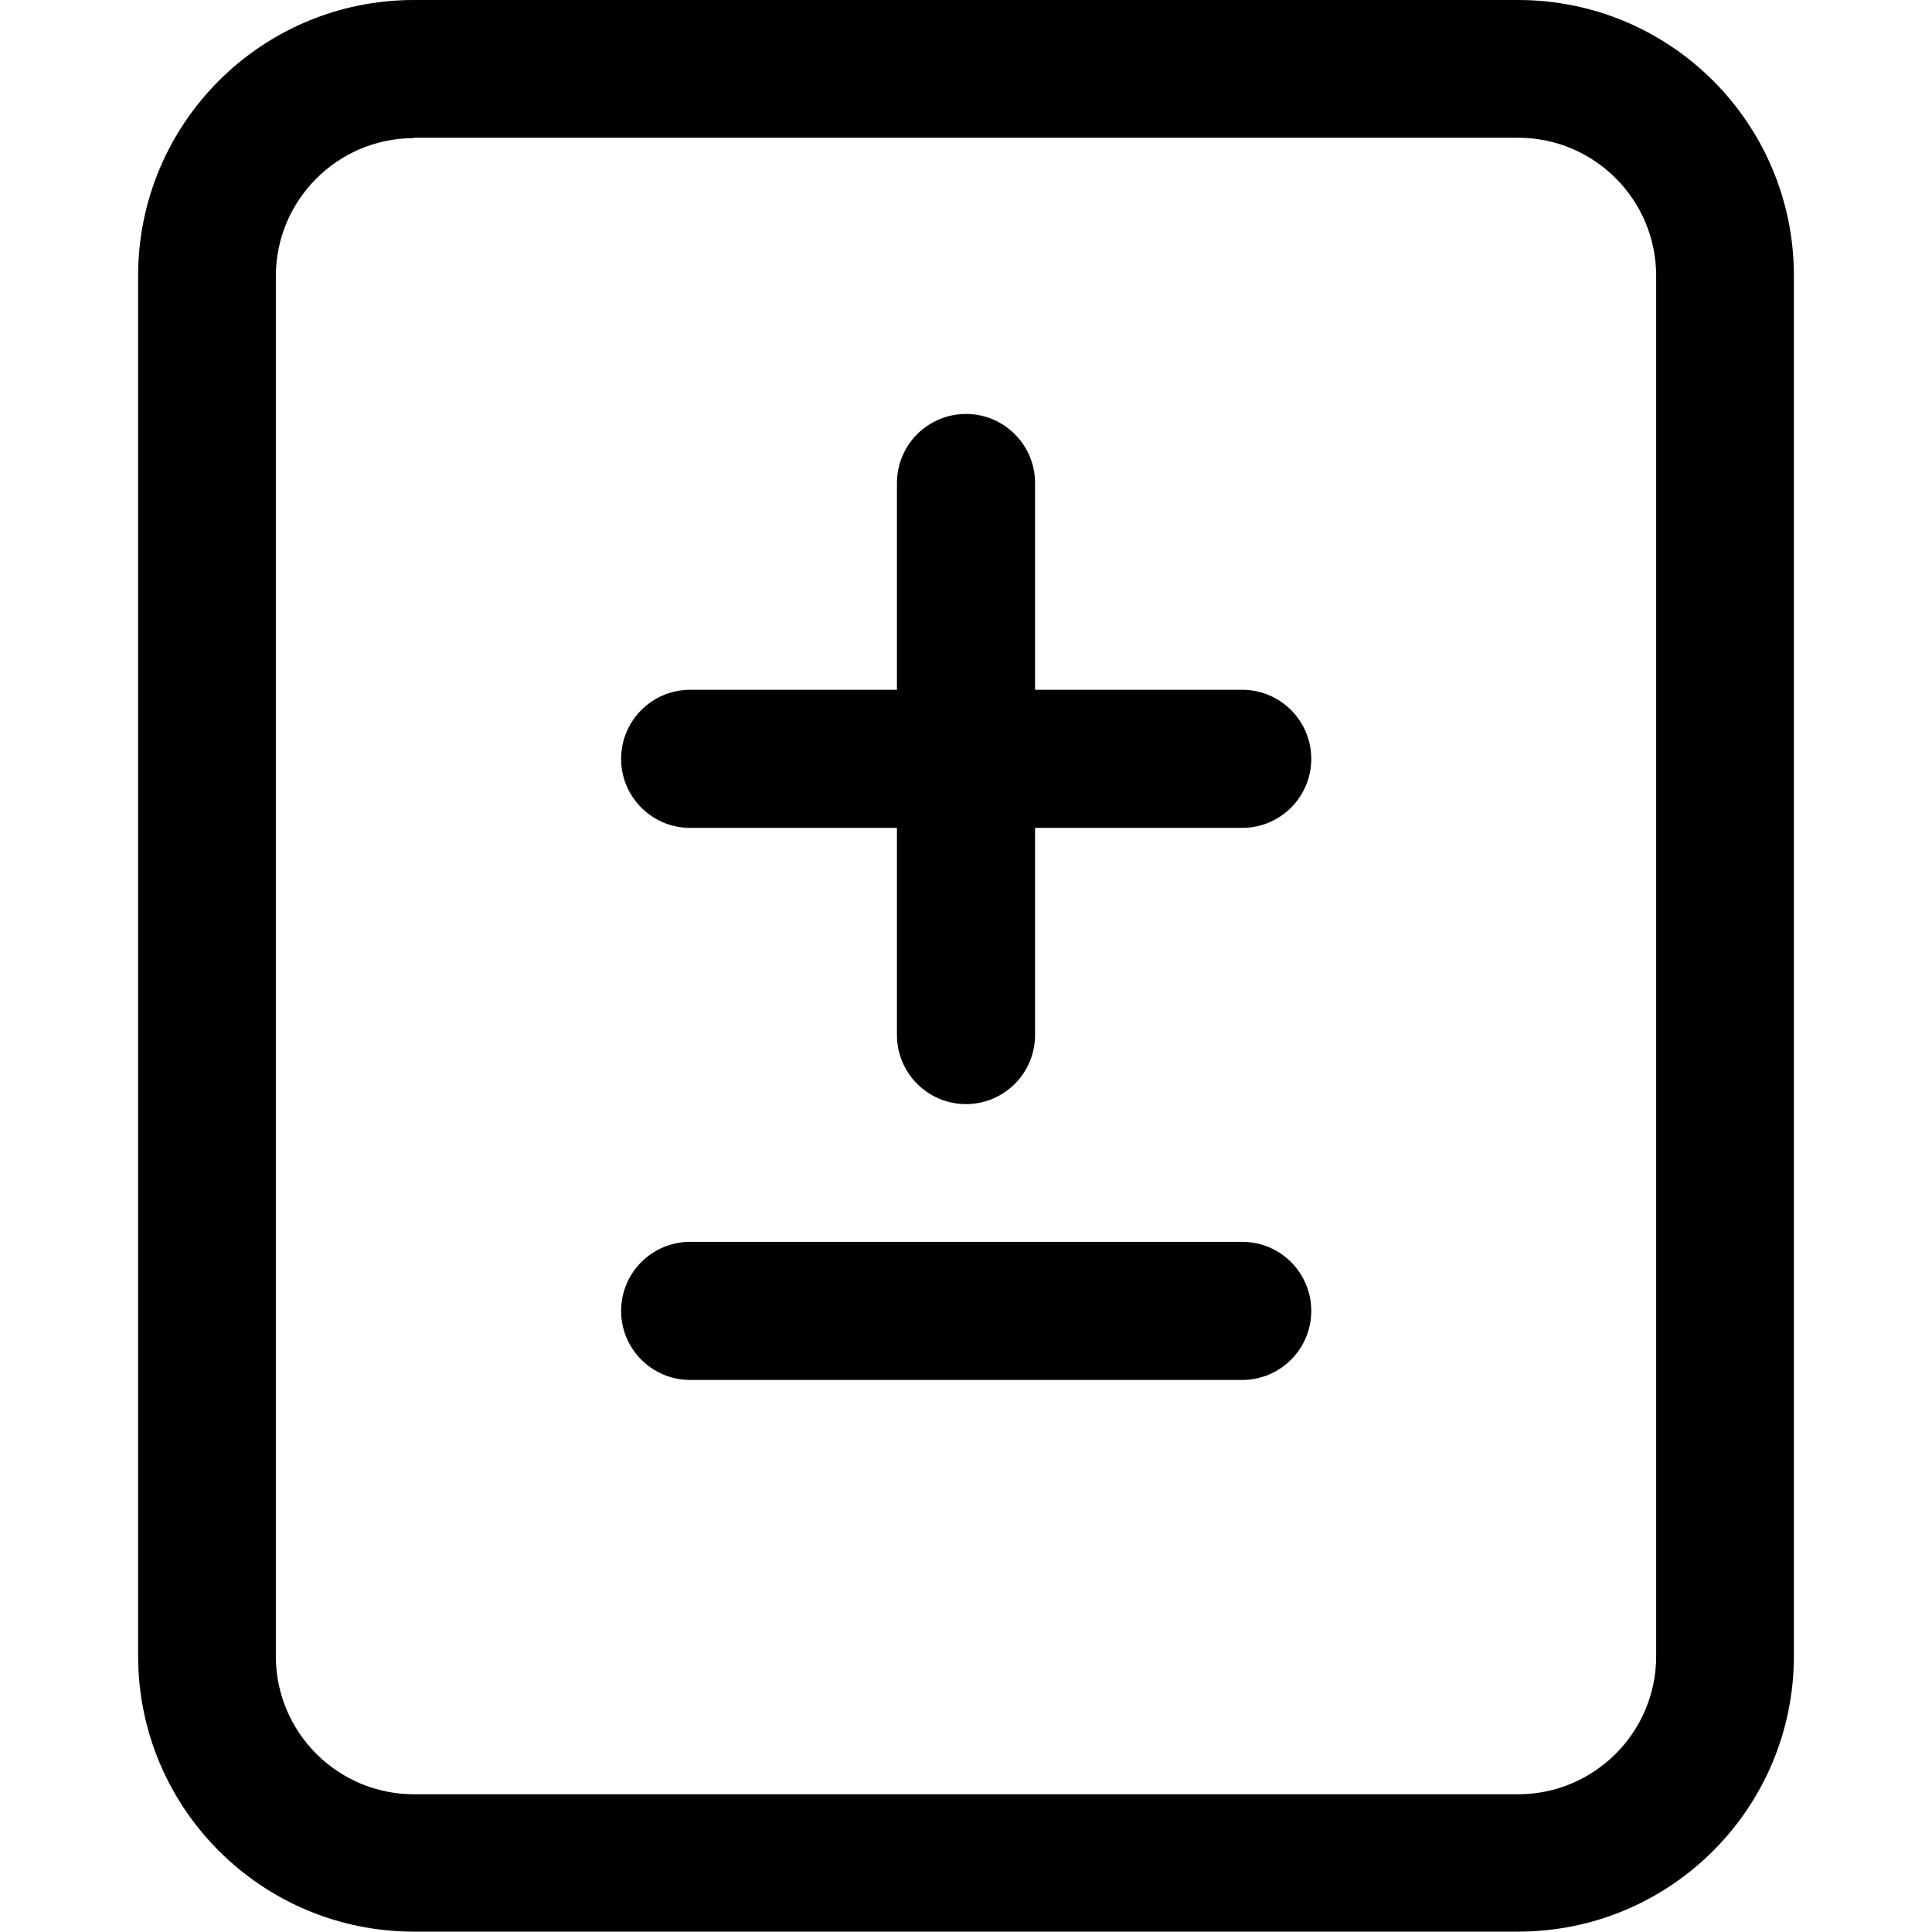
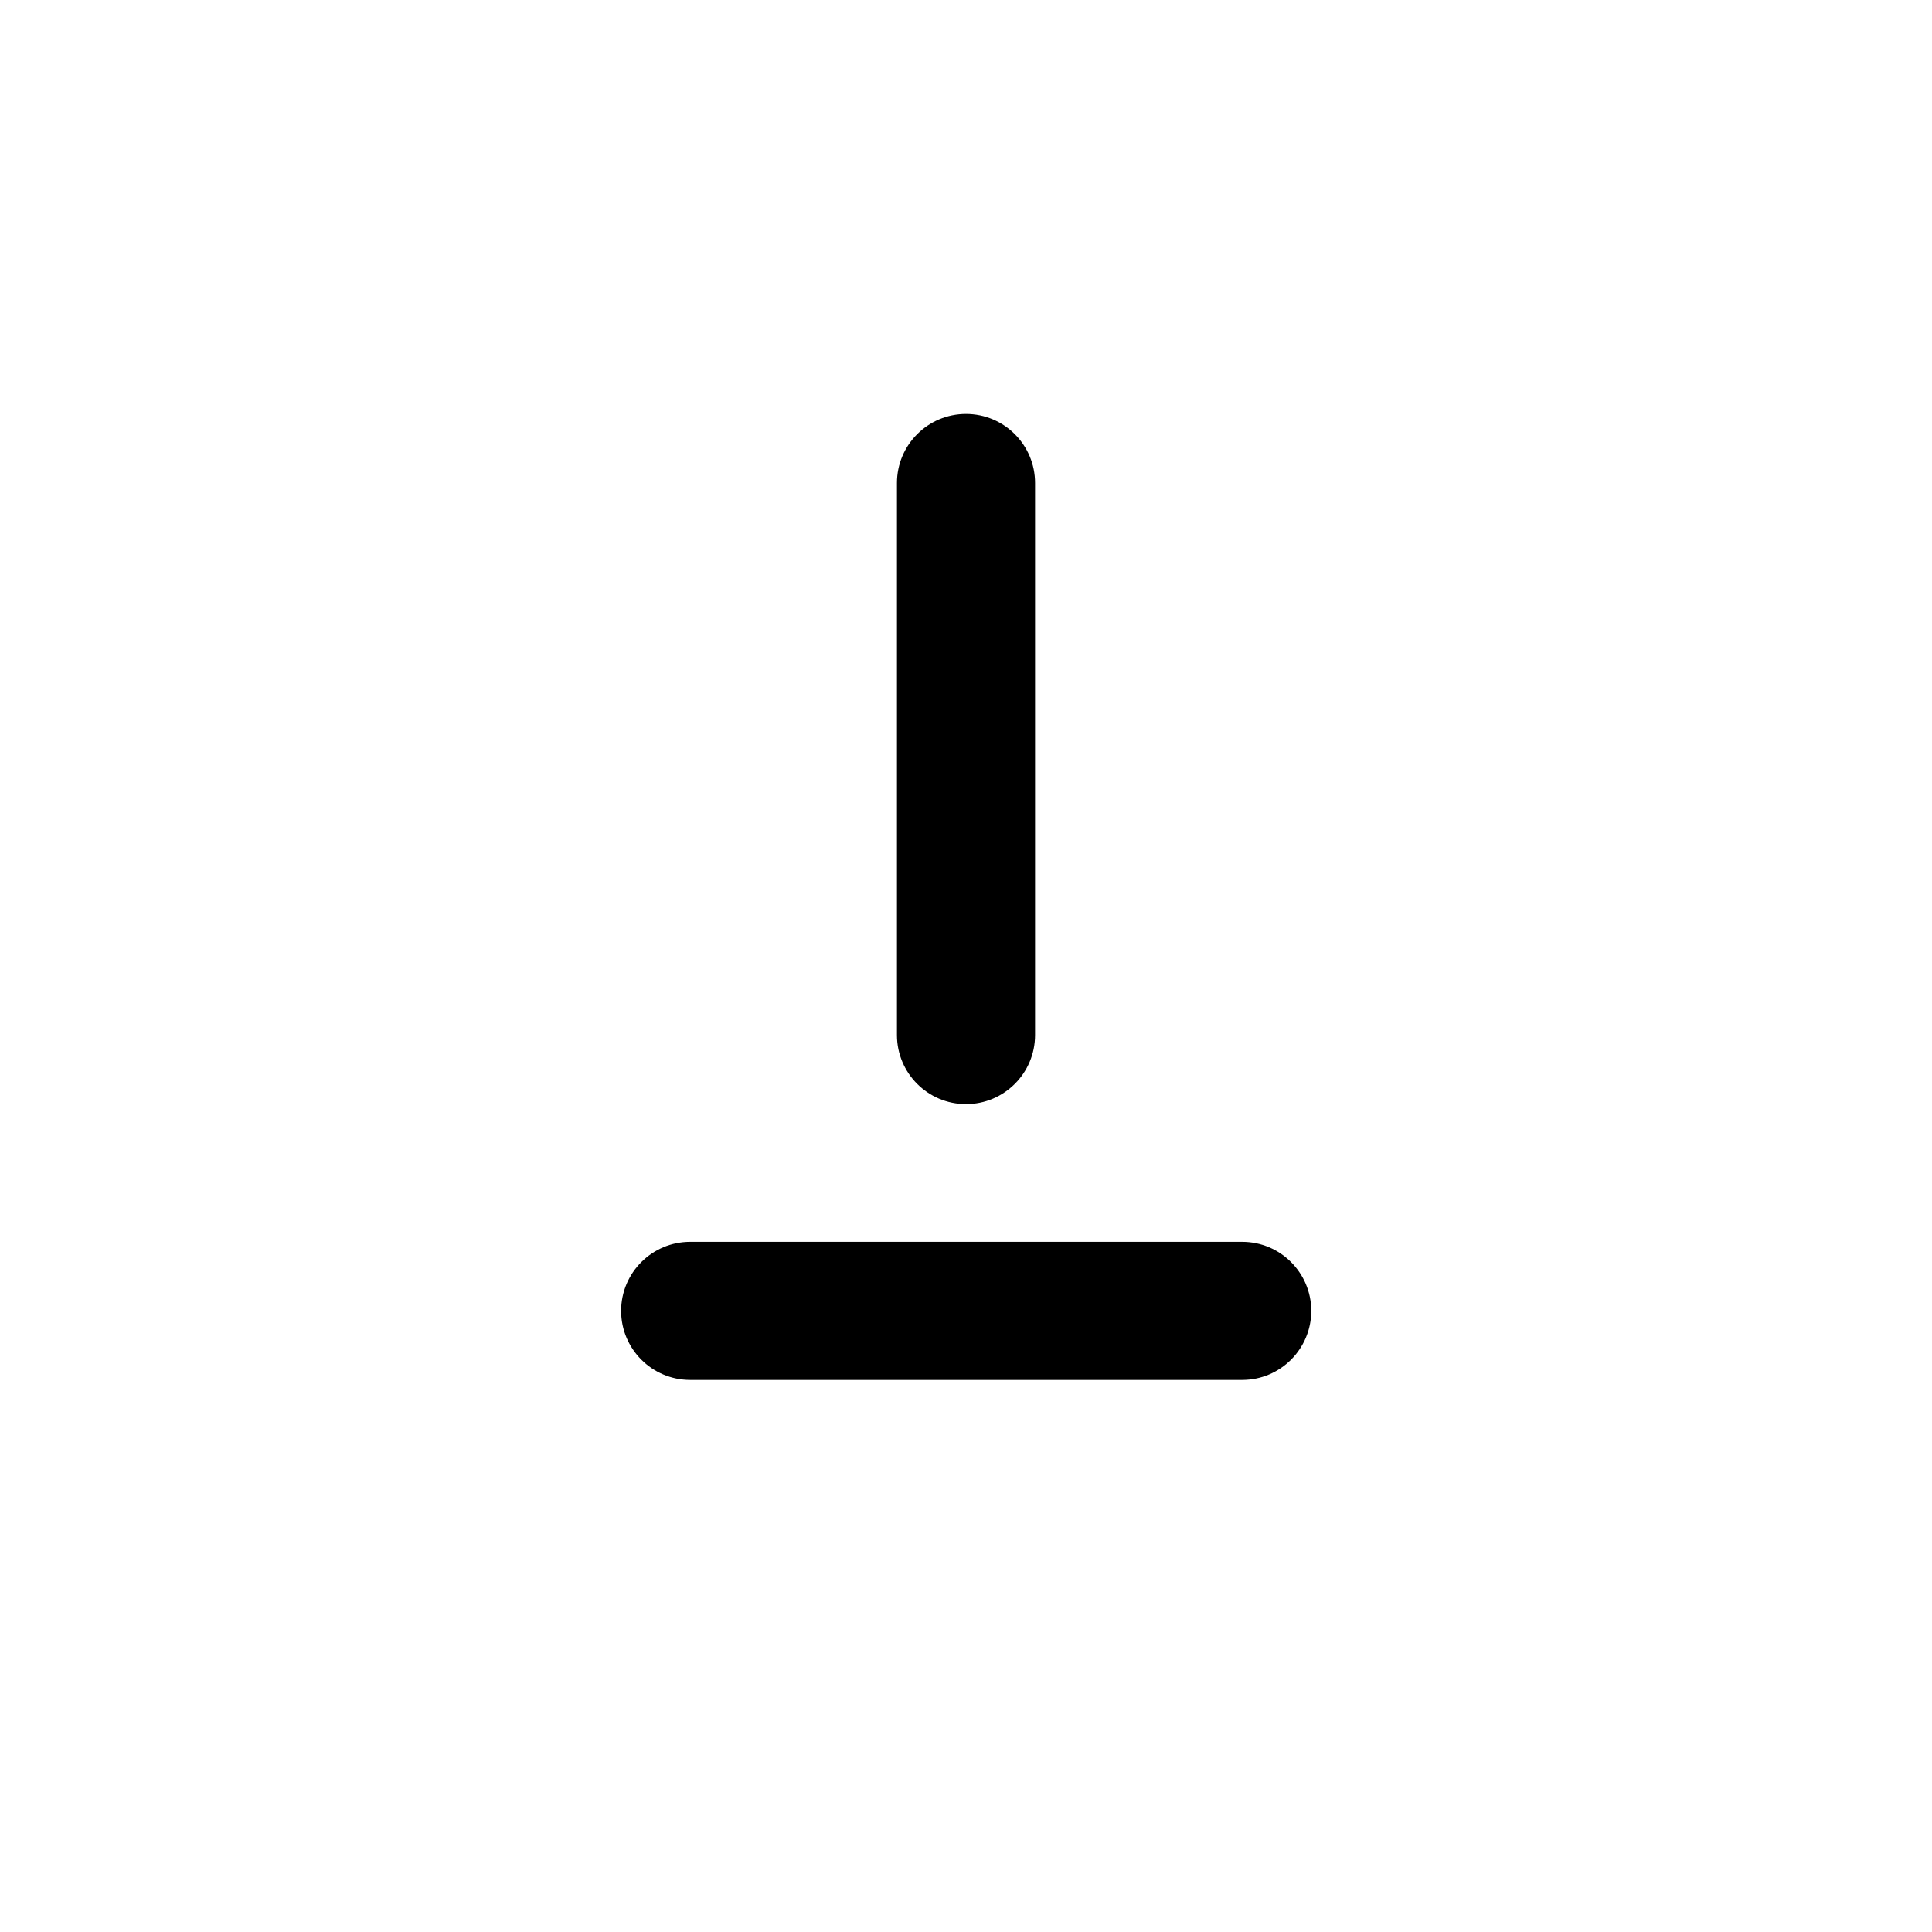
<svg xmlns="http://www.w3.org/2000/svg" version="1.1" id="Layer_1" x="0px" y="0px" viewBox="0 0 512 512" style="enable-background:new 0 0 512 512;" xml:space="preserve">
  <style type="text/css">
	.st0{fill-rule:evenodd;clip-rule:evenodd;}
</style>
  <g>
-     <path class="st0" d="M109.7,0h292.6c40.4,0,73.1,32.7,73.1,73.1v365.7c0,40.4-32.7,73.1-73.1,73.1H109.7   c-40.4,0-73.1-32.7-73.1-73.1V73.1C36.6,32.7,69.3,0,109.7,0z M109.7,36.6c-20.2,0-36.6,16.4-36.6,36.6v365.7   c0,20.2,16.4,36.6,36.6,36.6h292.6c20.2,0,36.6-16.4,36.6-36.6V73.1c0-20.2-16.4-36.6-36.6-36.6H109.7z" />
    <path class="st0" d="M164.6,347.4c0-10.1,8.2-18.3,18.3-18.3h146.3c10.1,0,18.3,8.2,18.3,18.3c0,10.1-8.2,18.3-18.3,18.3H182.9   C172.8,365.7,164.6,357.5,164.6,347.4z M256,109.7c10.1,0,18.3,8.2,18.3,18.3v146.3c0,10.1-8.2,18.3-18.3,18.3s-18.3-8.2-18.3-18.3   V128C237.7,117.9,245.9,109.7,256,109.7z" />
-     <path class="st0" d="M164.6,201.1c0-10.1,8.2-18.3,18.3-18.3h146.3c10.1,0,18.3,8.2,18.3,18.3c0,10.1-8.2,18.3-18.3,18.3H182.9   C172.8,219.4,164.6,211.2,164.6,201.1z" />
  </g>
</svg>